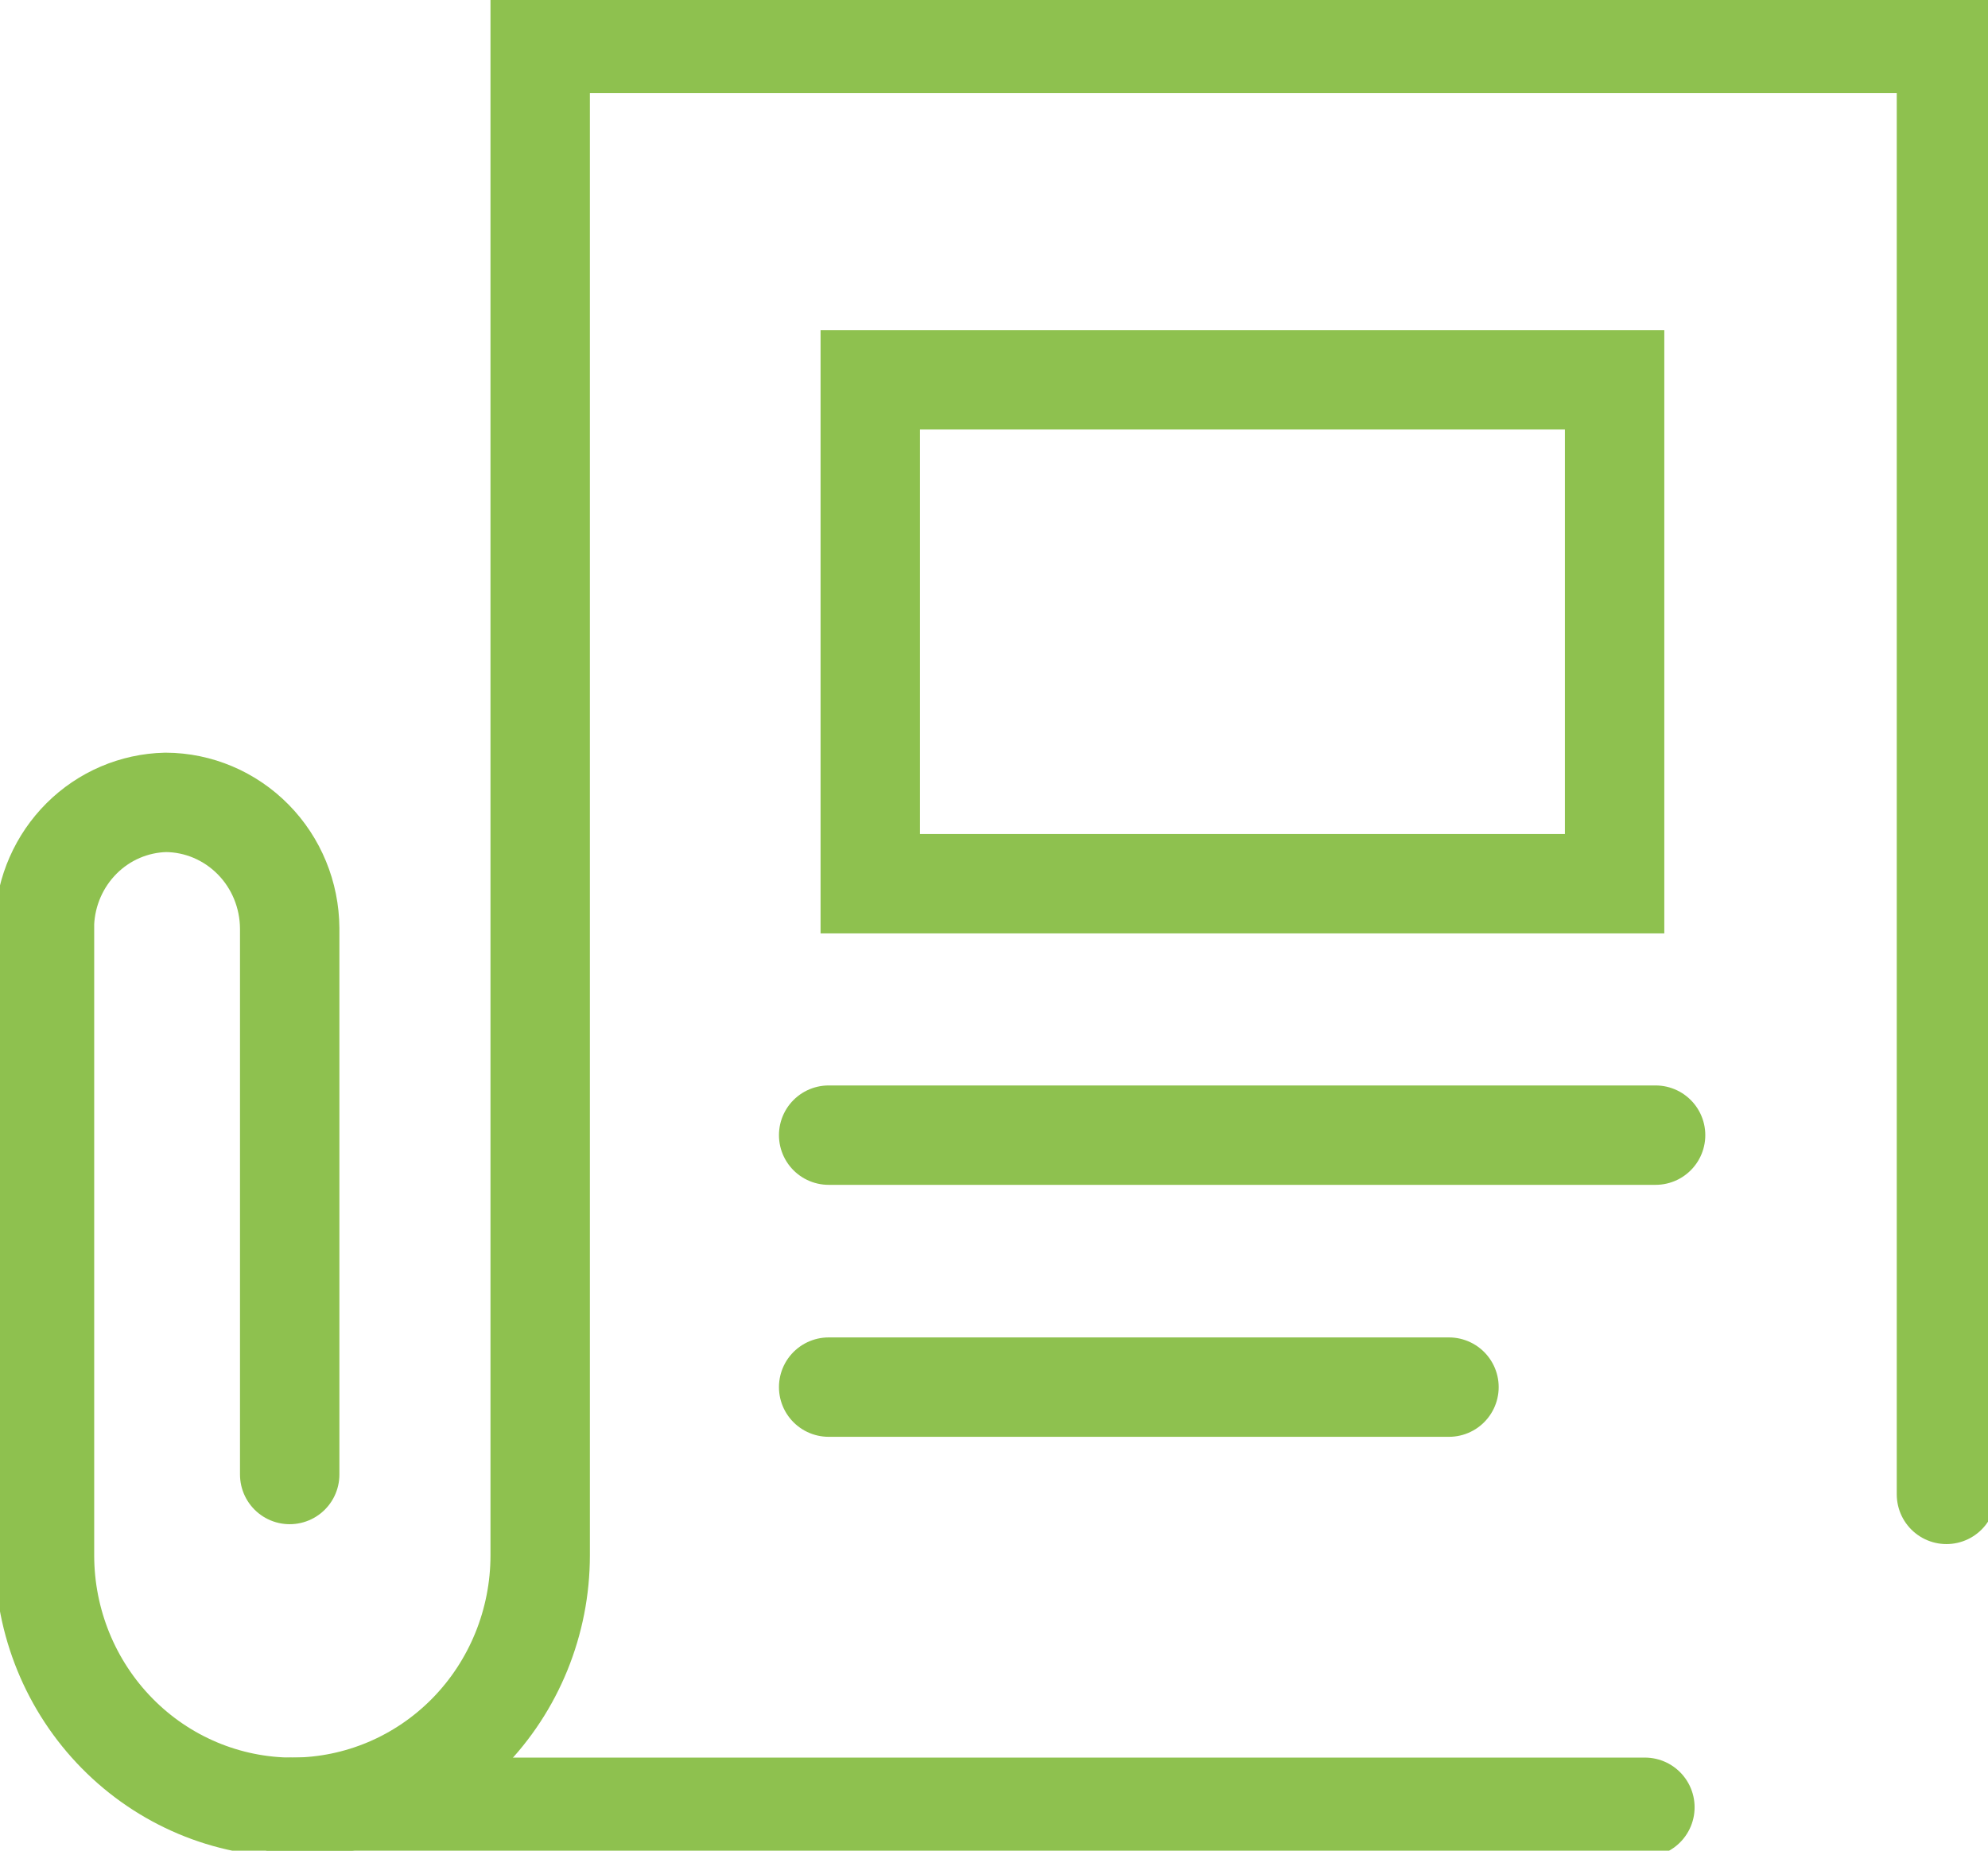
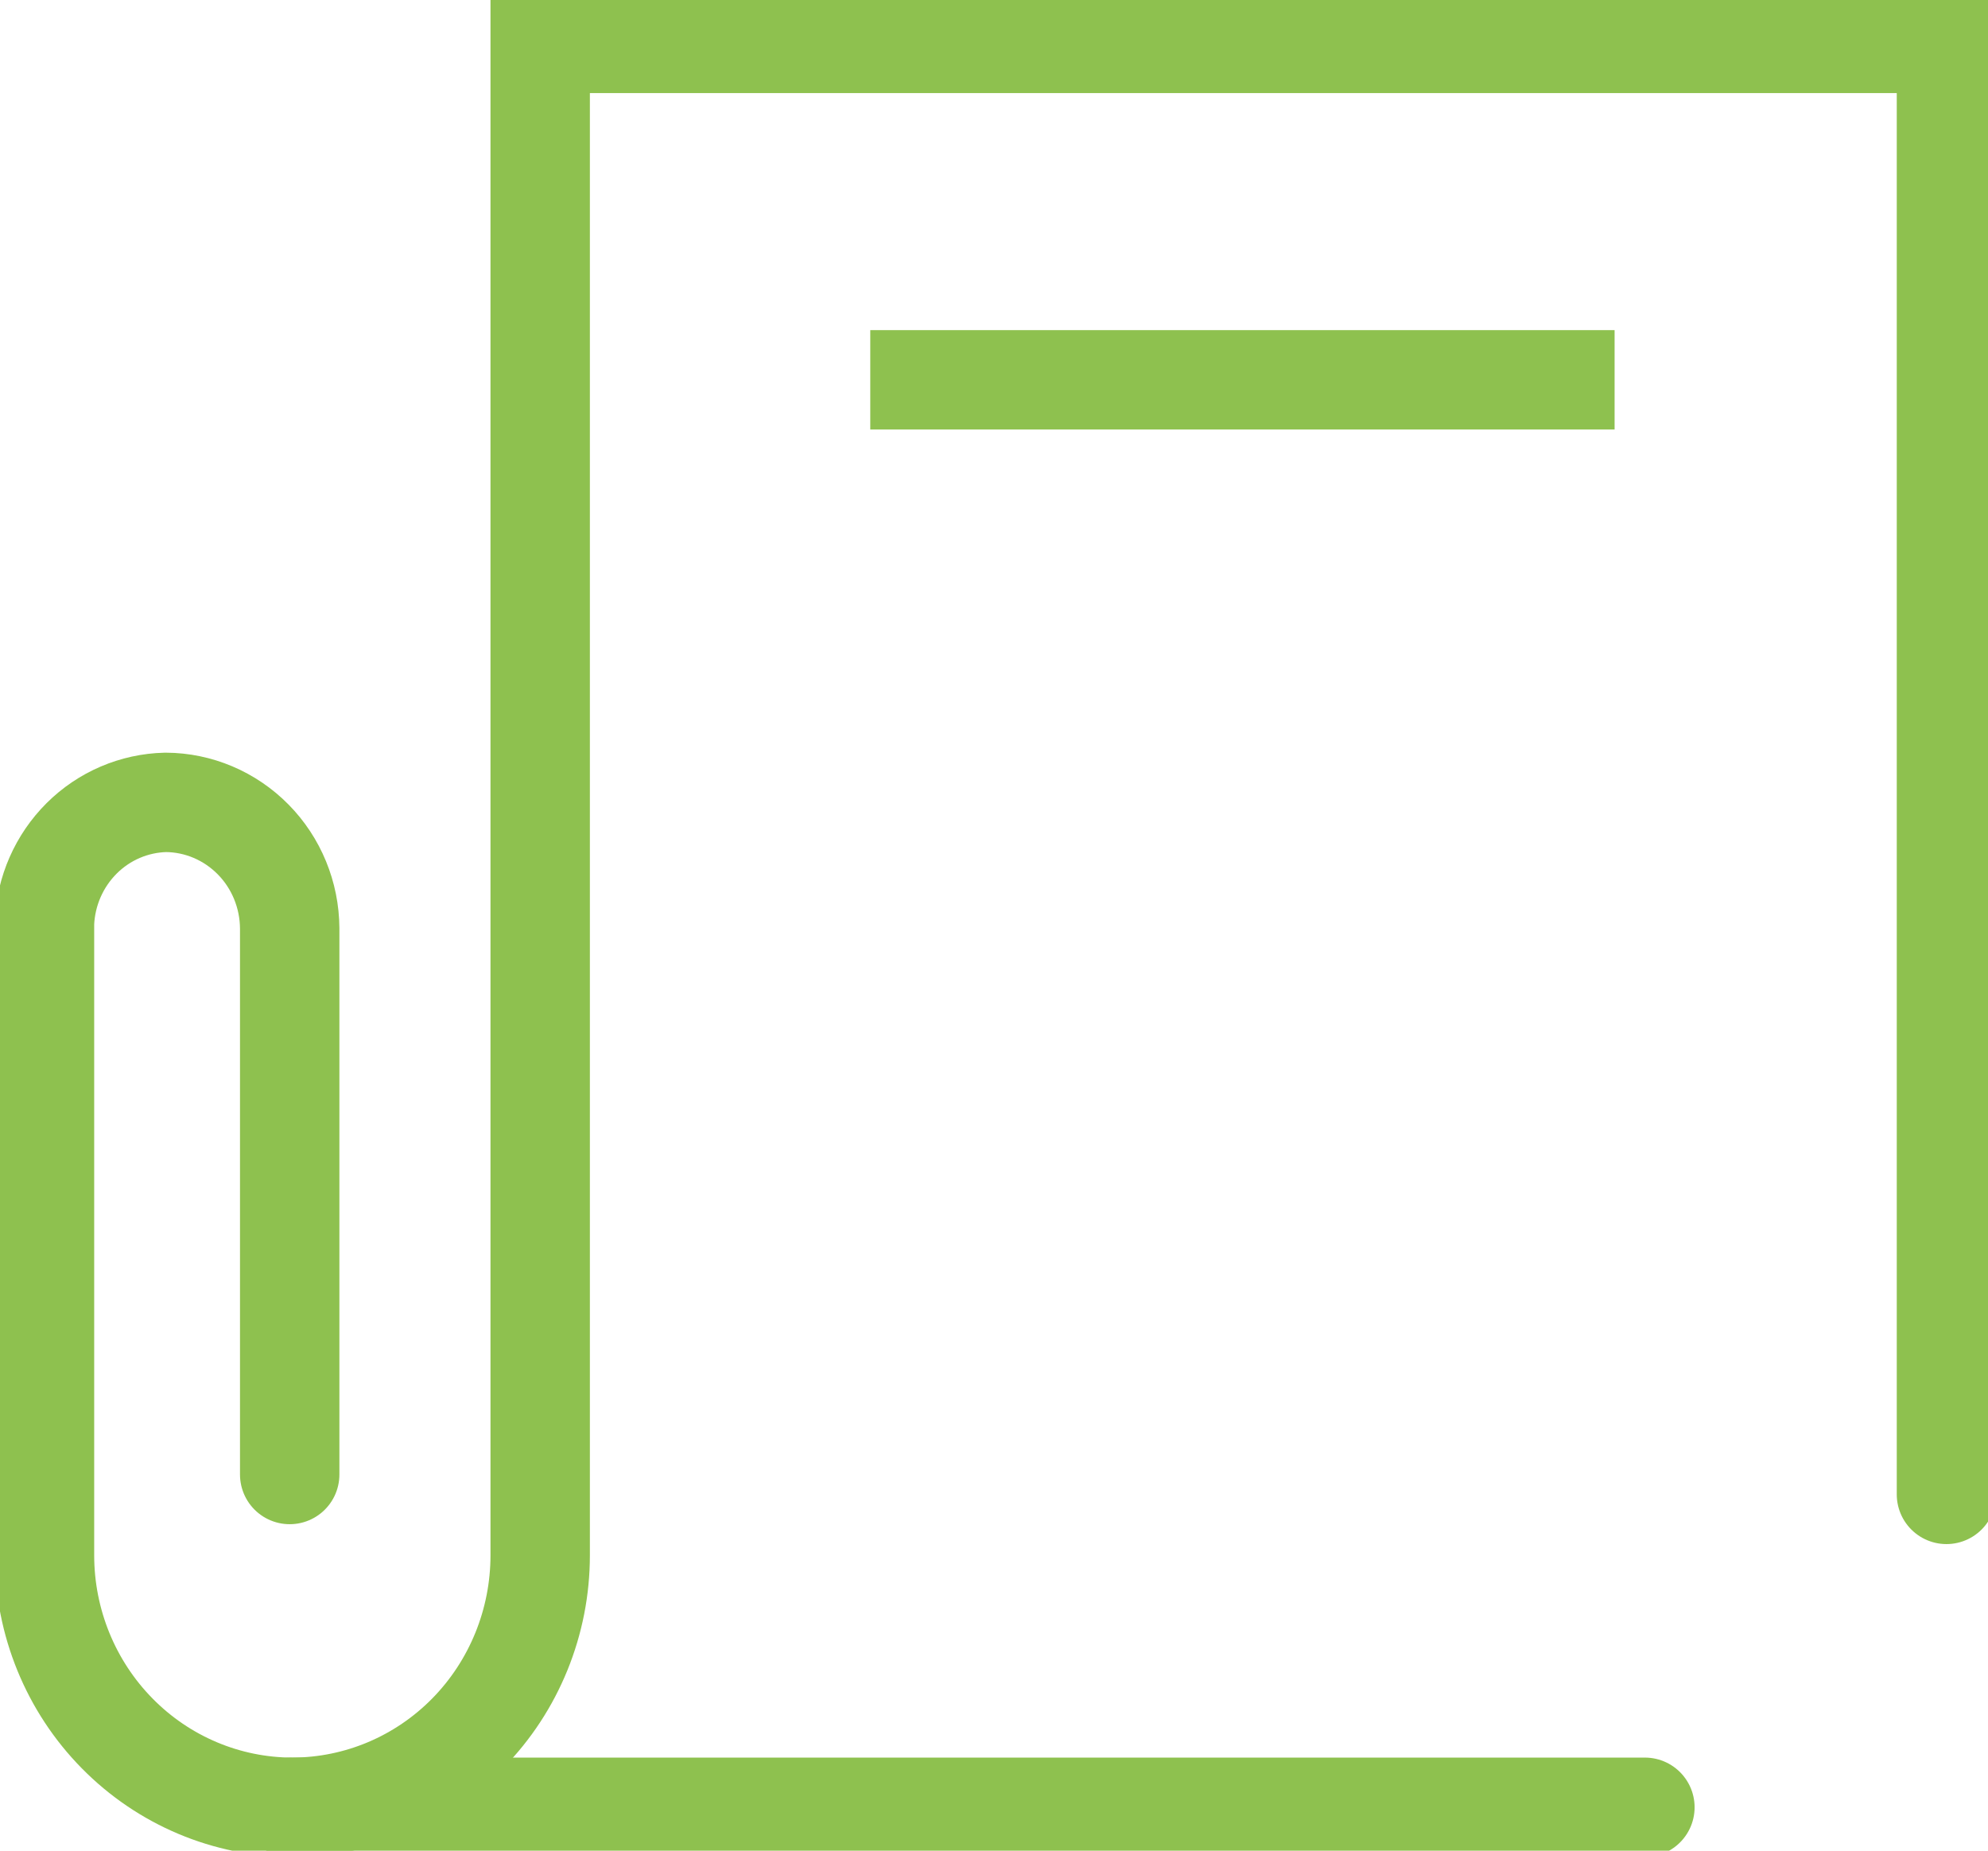
<svg xmlns="http://www.w3.org/2000/svg" width="29" height="27" viewBox="0 0 29 27" fill="none">
  <g clip-path="url(#clip0_3860_1980)">
    <path d="M28.394 21.802V0.633H7.88V22.691C7.88 23.664 7.5 24.598 6.823 25.287C6.146 25.976 5.228 26.364 4.269 26.367C3.309 26.367 2.388 25.979 1.71 25.29C1.031 24.601 0.649 23.666 0.649 22.691V13.465C0.669 12.999 0.863 12.558 1.191 12.231C1.519 11.904 1.957 11.717 2.416 11.706C2.895 11.708 3.354 11.903 3.693 12.247C4.032 12.591 4.223 13.057 4.226 13.544V21.512" stroke="#8EC14F" stroke-width="1.45" stroke-miterlimit="10" stroke-linecap="round" />
    <path d="M4.243 26.367H23.995" stroke="#8EC14F" stroke-width="1.45" stroke-miterlimit="10" stroke-linecap="round" />
-     <path d="M23.553 5.541H12.695V12.893H23.553V5.541Z" stroke="#8EC14F" stroke-width="1.45" stroke-miterlimit="10" stroke-linecap="round" />
-     <path d="M12.088 16.561H24.151" stroke="#8EC14F" stroke-width="1.45" stroke-miterlimit="10" stroke-linecap="round" />
-     <path d="M12.088 20.237H21.137" stroke="#8EC14F" stroke-width="1.45" stroke-miterlimit="10" stroke-linecap="round" />
+     <path d="M23.553 5.541H12.695H23.553V5.541Z" stroke="#8EC14F" stroke-width="1.45" stroke-miterlimit="10" stroke-linecap="round" />
  </g>
  <defs>
    <clipPath id="clip0_3860_1980">
      <rect width="29" height="27" fill="white" />
    </clipPath>
  </defs>
</svg>